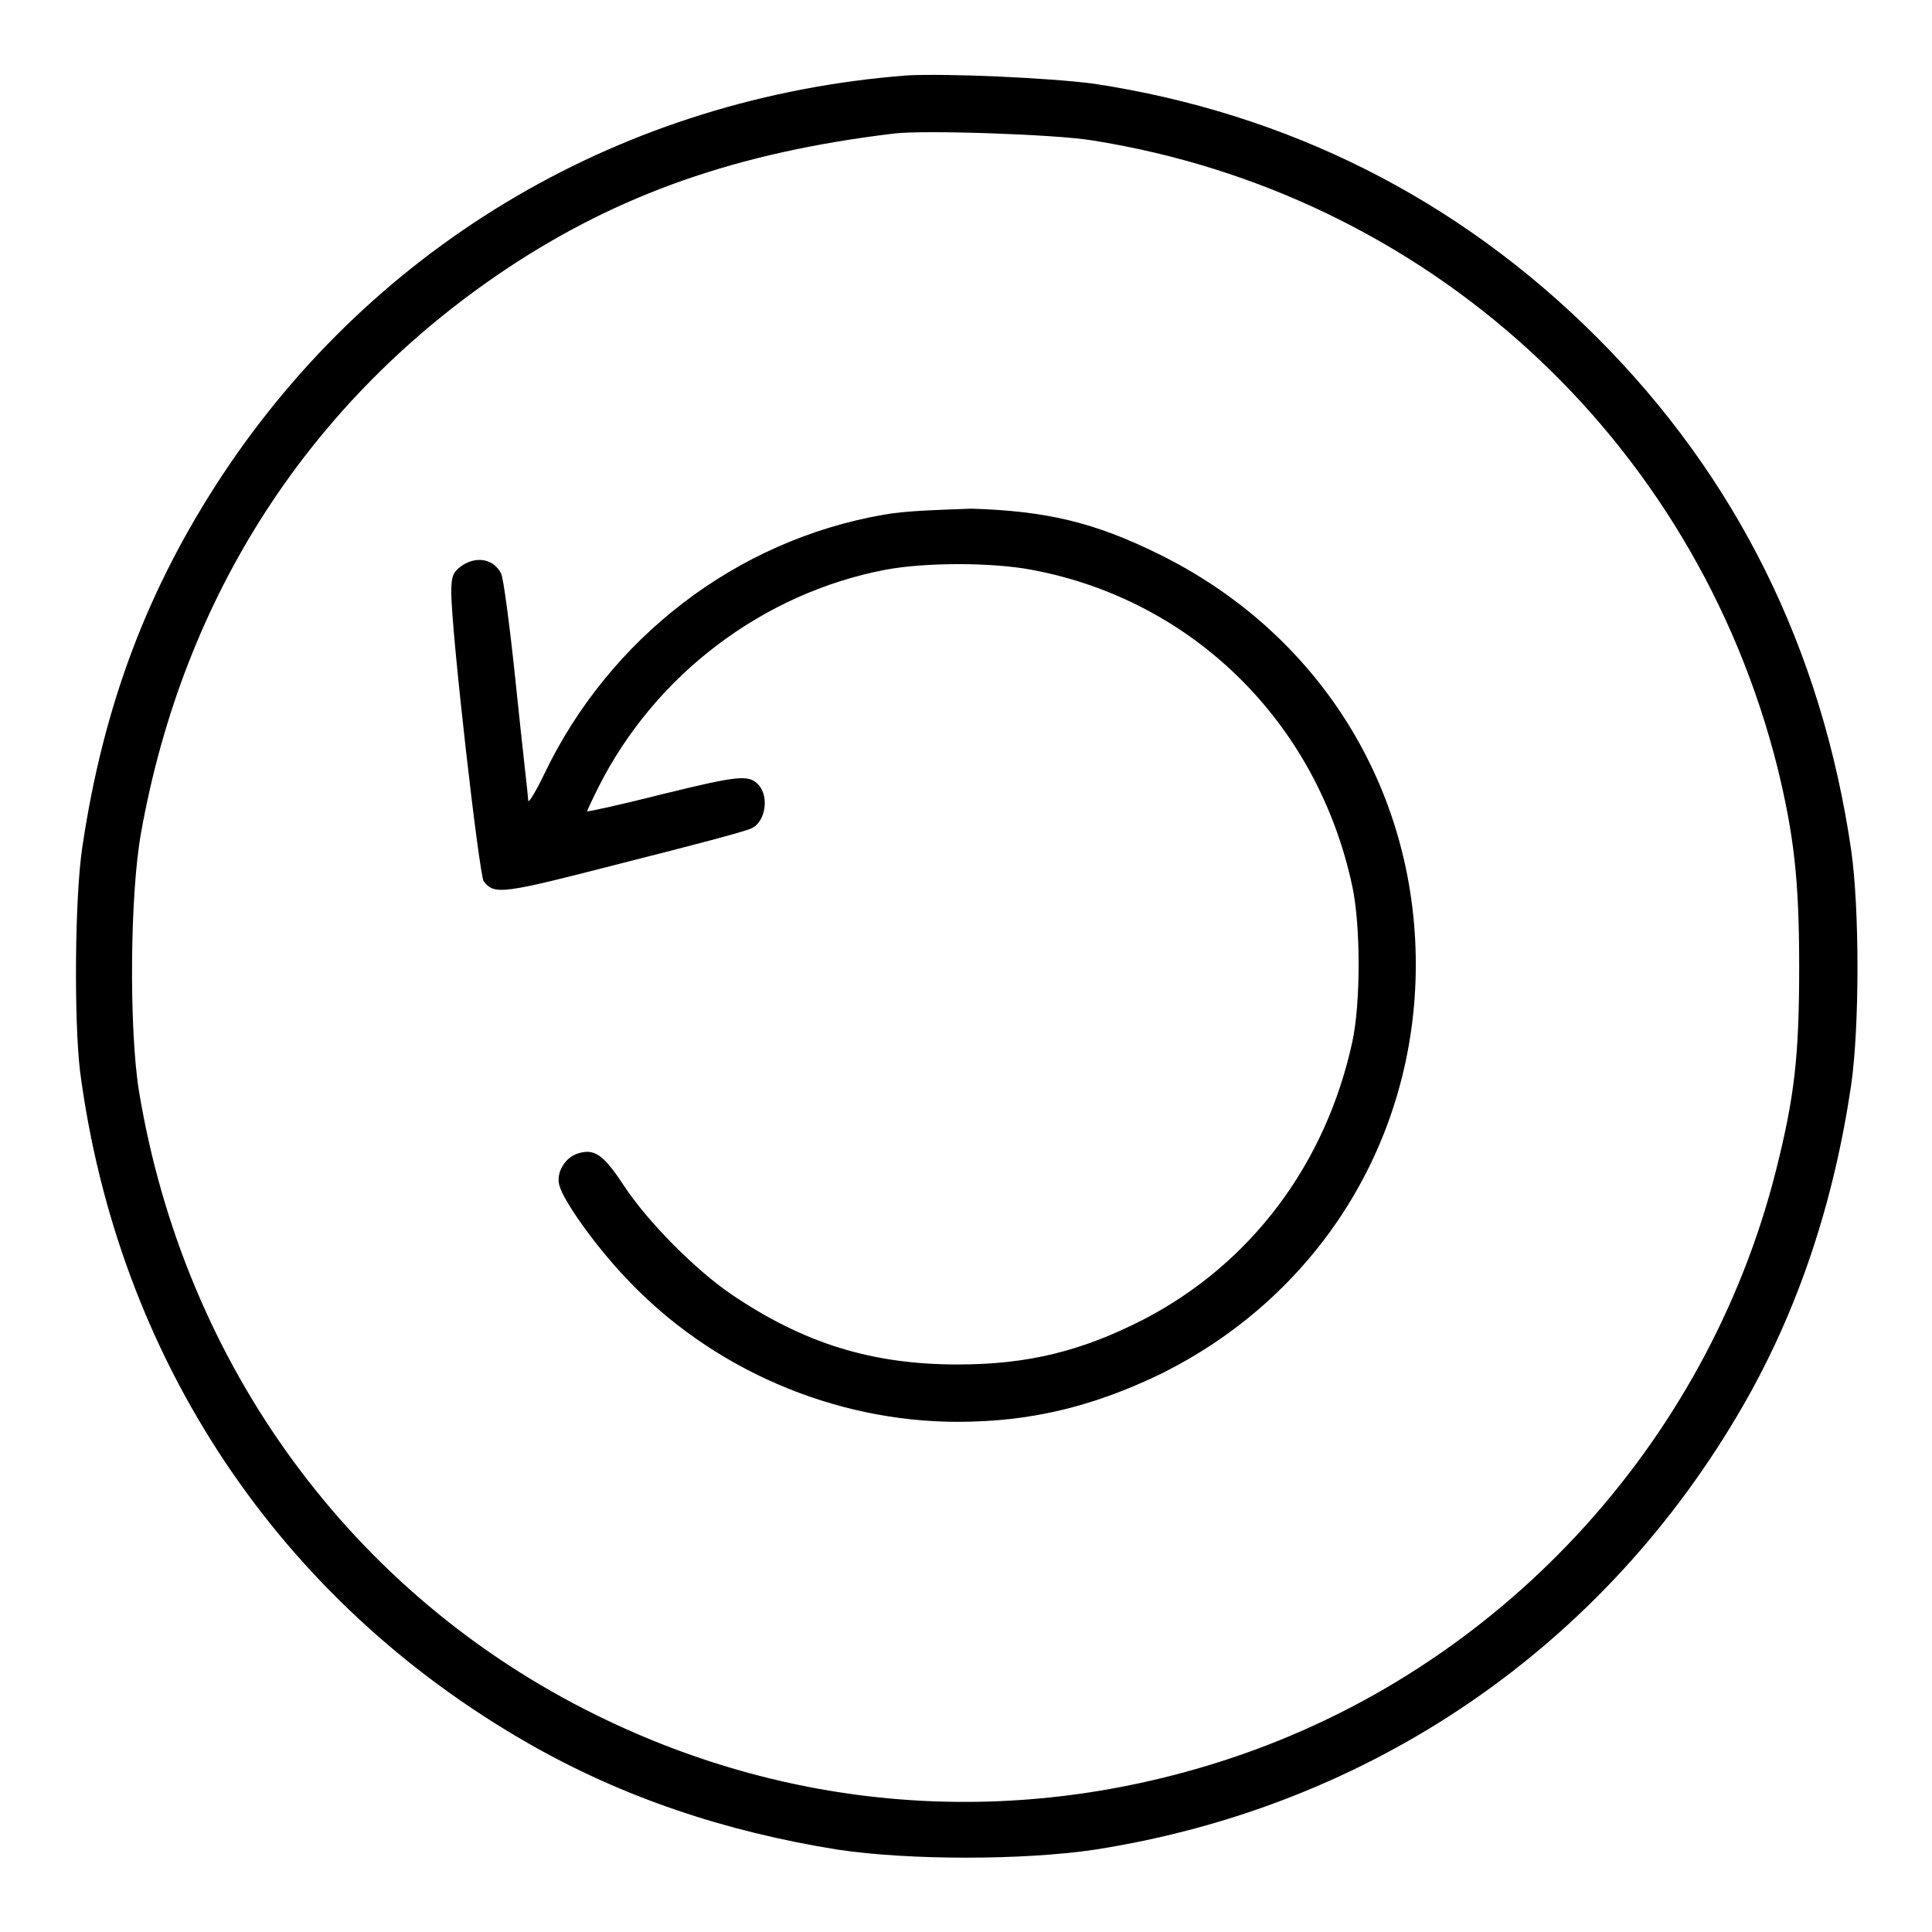
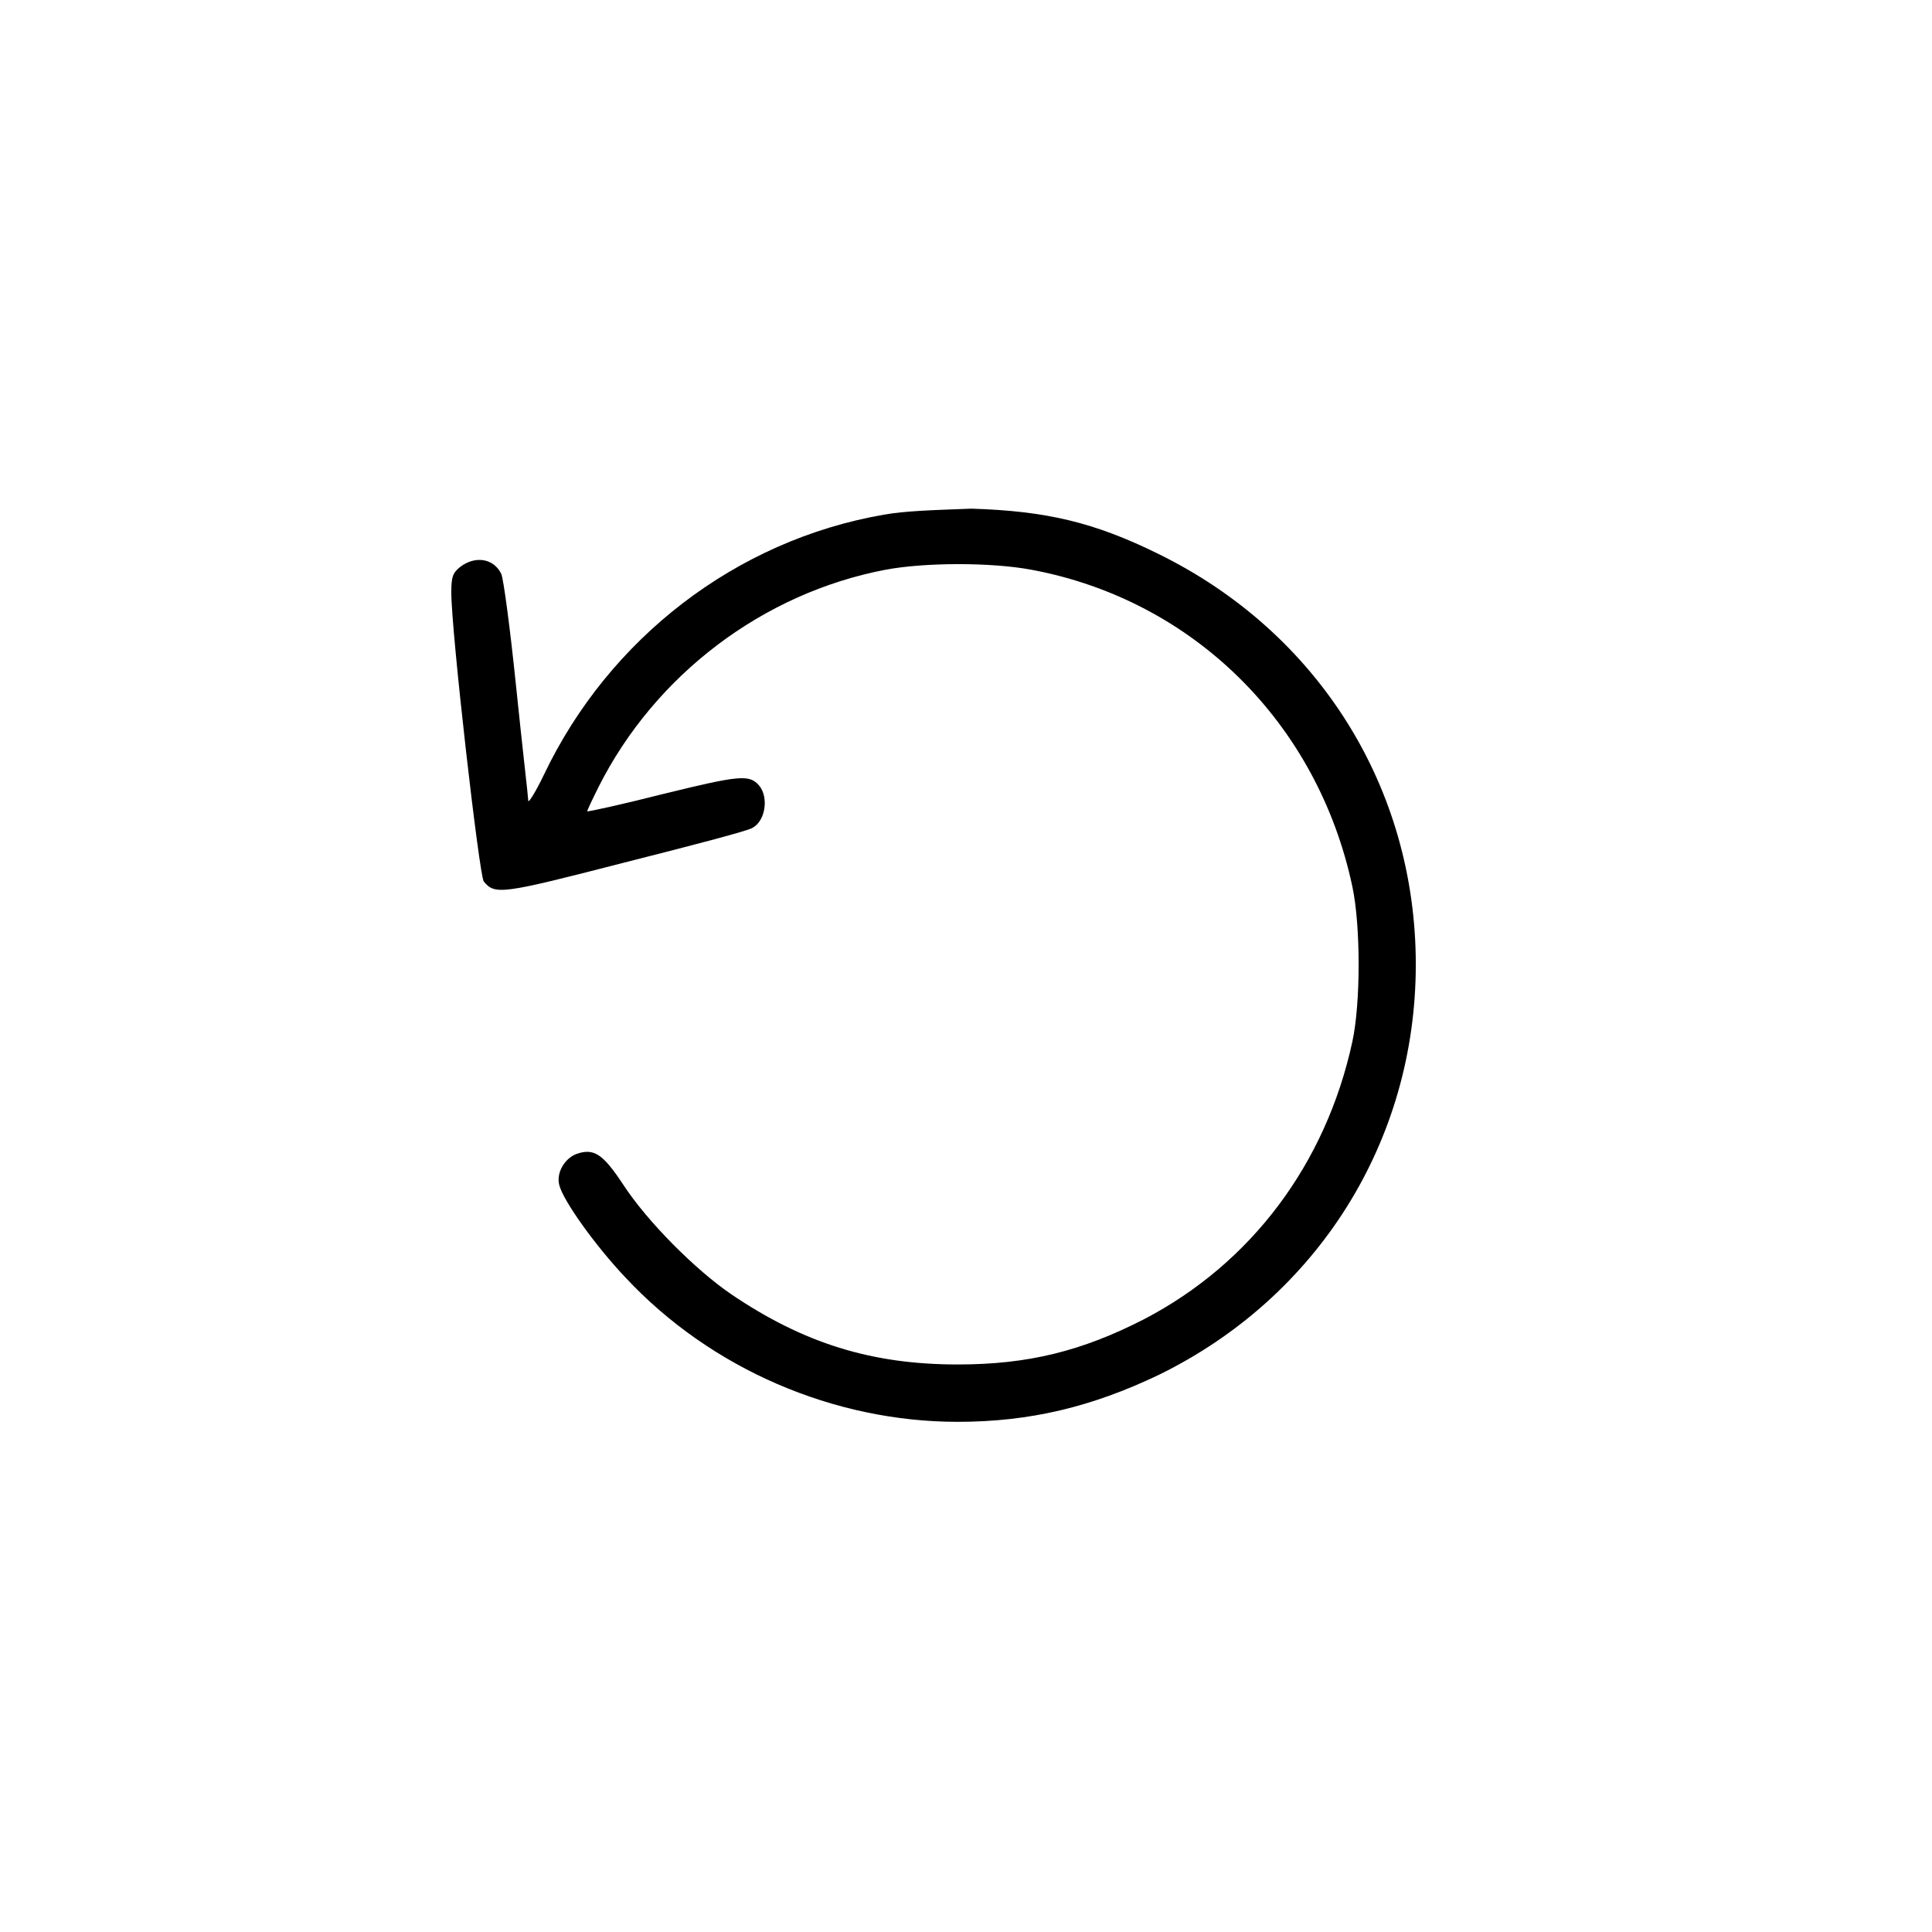
<svg xmlns="http://www.w3.org/2000/svg" version="1.1" x="0px" y="0px" viewBox="0 0 256 256" enable-background="new 0 0 256 256" xml:space="preserve">
  <g>
    <g>
      <g>
-         <path fill="#000000" d="M120.1,10c-37.3,2.9-70.2,22.1-90.6,52.9c-9.9,15-15.8,30.5-18.6,49.4c-1,6.7-1.1,22.8-0.3,29.6c5,38.2,26.4,70.2,59.4,89.1c12.4,7.1,26,11.7,41.1,14.1c9.4,1.4,24.4,1.4,33.9,0c36.7-5.7,67.6-26.9,86-58.9c7.3-12.7,12-26.9,14.3-42.5c1.1-7.8,1.1-23.2,0-31c-3.9-26.7-15.2-49.5-33.7-68C193.2,26.3,170.6,15,145,11.1C139,10.3,125.2,9.7,120.1,10z M144.7,18.6c44.3,7,79.8,39.4,90.8,83c2.2,9,2.9,14.9,2.9,26.5c0,11.8-0.6,17.2-3.1,27.1c-9.2,36.3-36.7,66-72.3,77.8c-28,9.3-57.5,7.3-83.9-5.7c-32.4-15.9-54.7-46.4-60.7-82.8c-1.3-8.2-1.2-26,0.3-34.2C24.3,79,41,53.1,67,35.7c15-10,30.7-15.5,51.4-18C122.3,17.2,139.9,17.8,144.7,18.6z" />
        <path fill="#000000" d="M117.1,68.2c-19.6,3.4-36.4,16.4-45,34.4c-1.1,2.3-2.1,3.9-2.1,3.5c0-0.4-0.8-7.2-1.6-15c-0.8-7.8-1.7-14.6-2-15.1c-1-2-3.4-2.4-5.4-0.9c-1,0.8-1.2,1.3-1.2,3.4c0,5.2,3.7,37.5,4.3,38.3c1.5,1.8,2.3,1.7,18.6-2.5c8.7-2.2,16.4-4.2,17-4.6c1.7-0.9,2.2-4,0.9-5.6c-1.3-1.5-2.5-1.4-12.7,1.1c-5.5,1.4-10.1,2.4-10.1,2.3c0-0.1,0.7-1.6,1.5-3.2c7.5-14.9,21.8-25.7,38-28.8c5.3-1,14.1-1,19.4,0c21.4,4,37.9,20.3,42.5,42c1.1,5.2,1.1,15.4,0,20.5c-3.5,16.2-13.4,29.4-27.6,36.8c-8.2,4.2-15.3,6-24.7,6c-11.4,0-20.4-2.8-30-9.3c-4.7-3.2-11.1-9.6-14.3-14.5c-2.7-4.1-3.9-4.9-6.2-4.1c-1.6,0.6-2.7,2.5-2.3,4.1c0.5,2.1,4.9,8.2,8.8,12.3c11.3,12.1,27.6,19.1,44,19.1c9.6,0,17.8-2,26.6-6.2c21.1-10.3,34.1-31,34.1-54.4c0-23.4-12.9-44-34.1-54.4c-8.5-4.2-14.9-5.7-24.8-6C123.4,67.6,119.9,67.7,117.1,68.2z" />
      </g>
    </g>
  </g>
</svg>